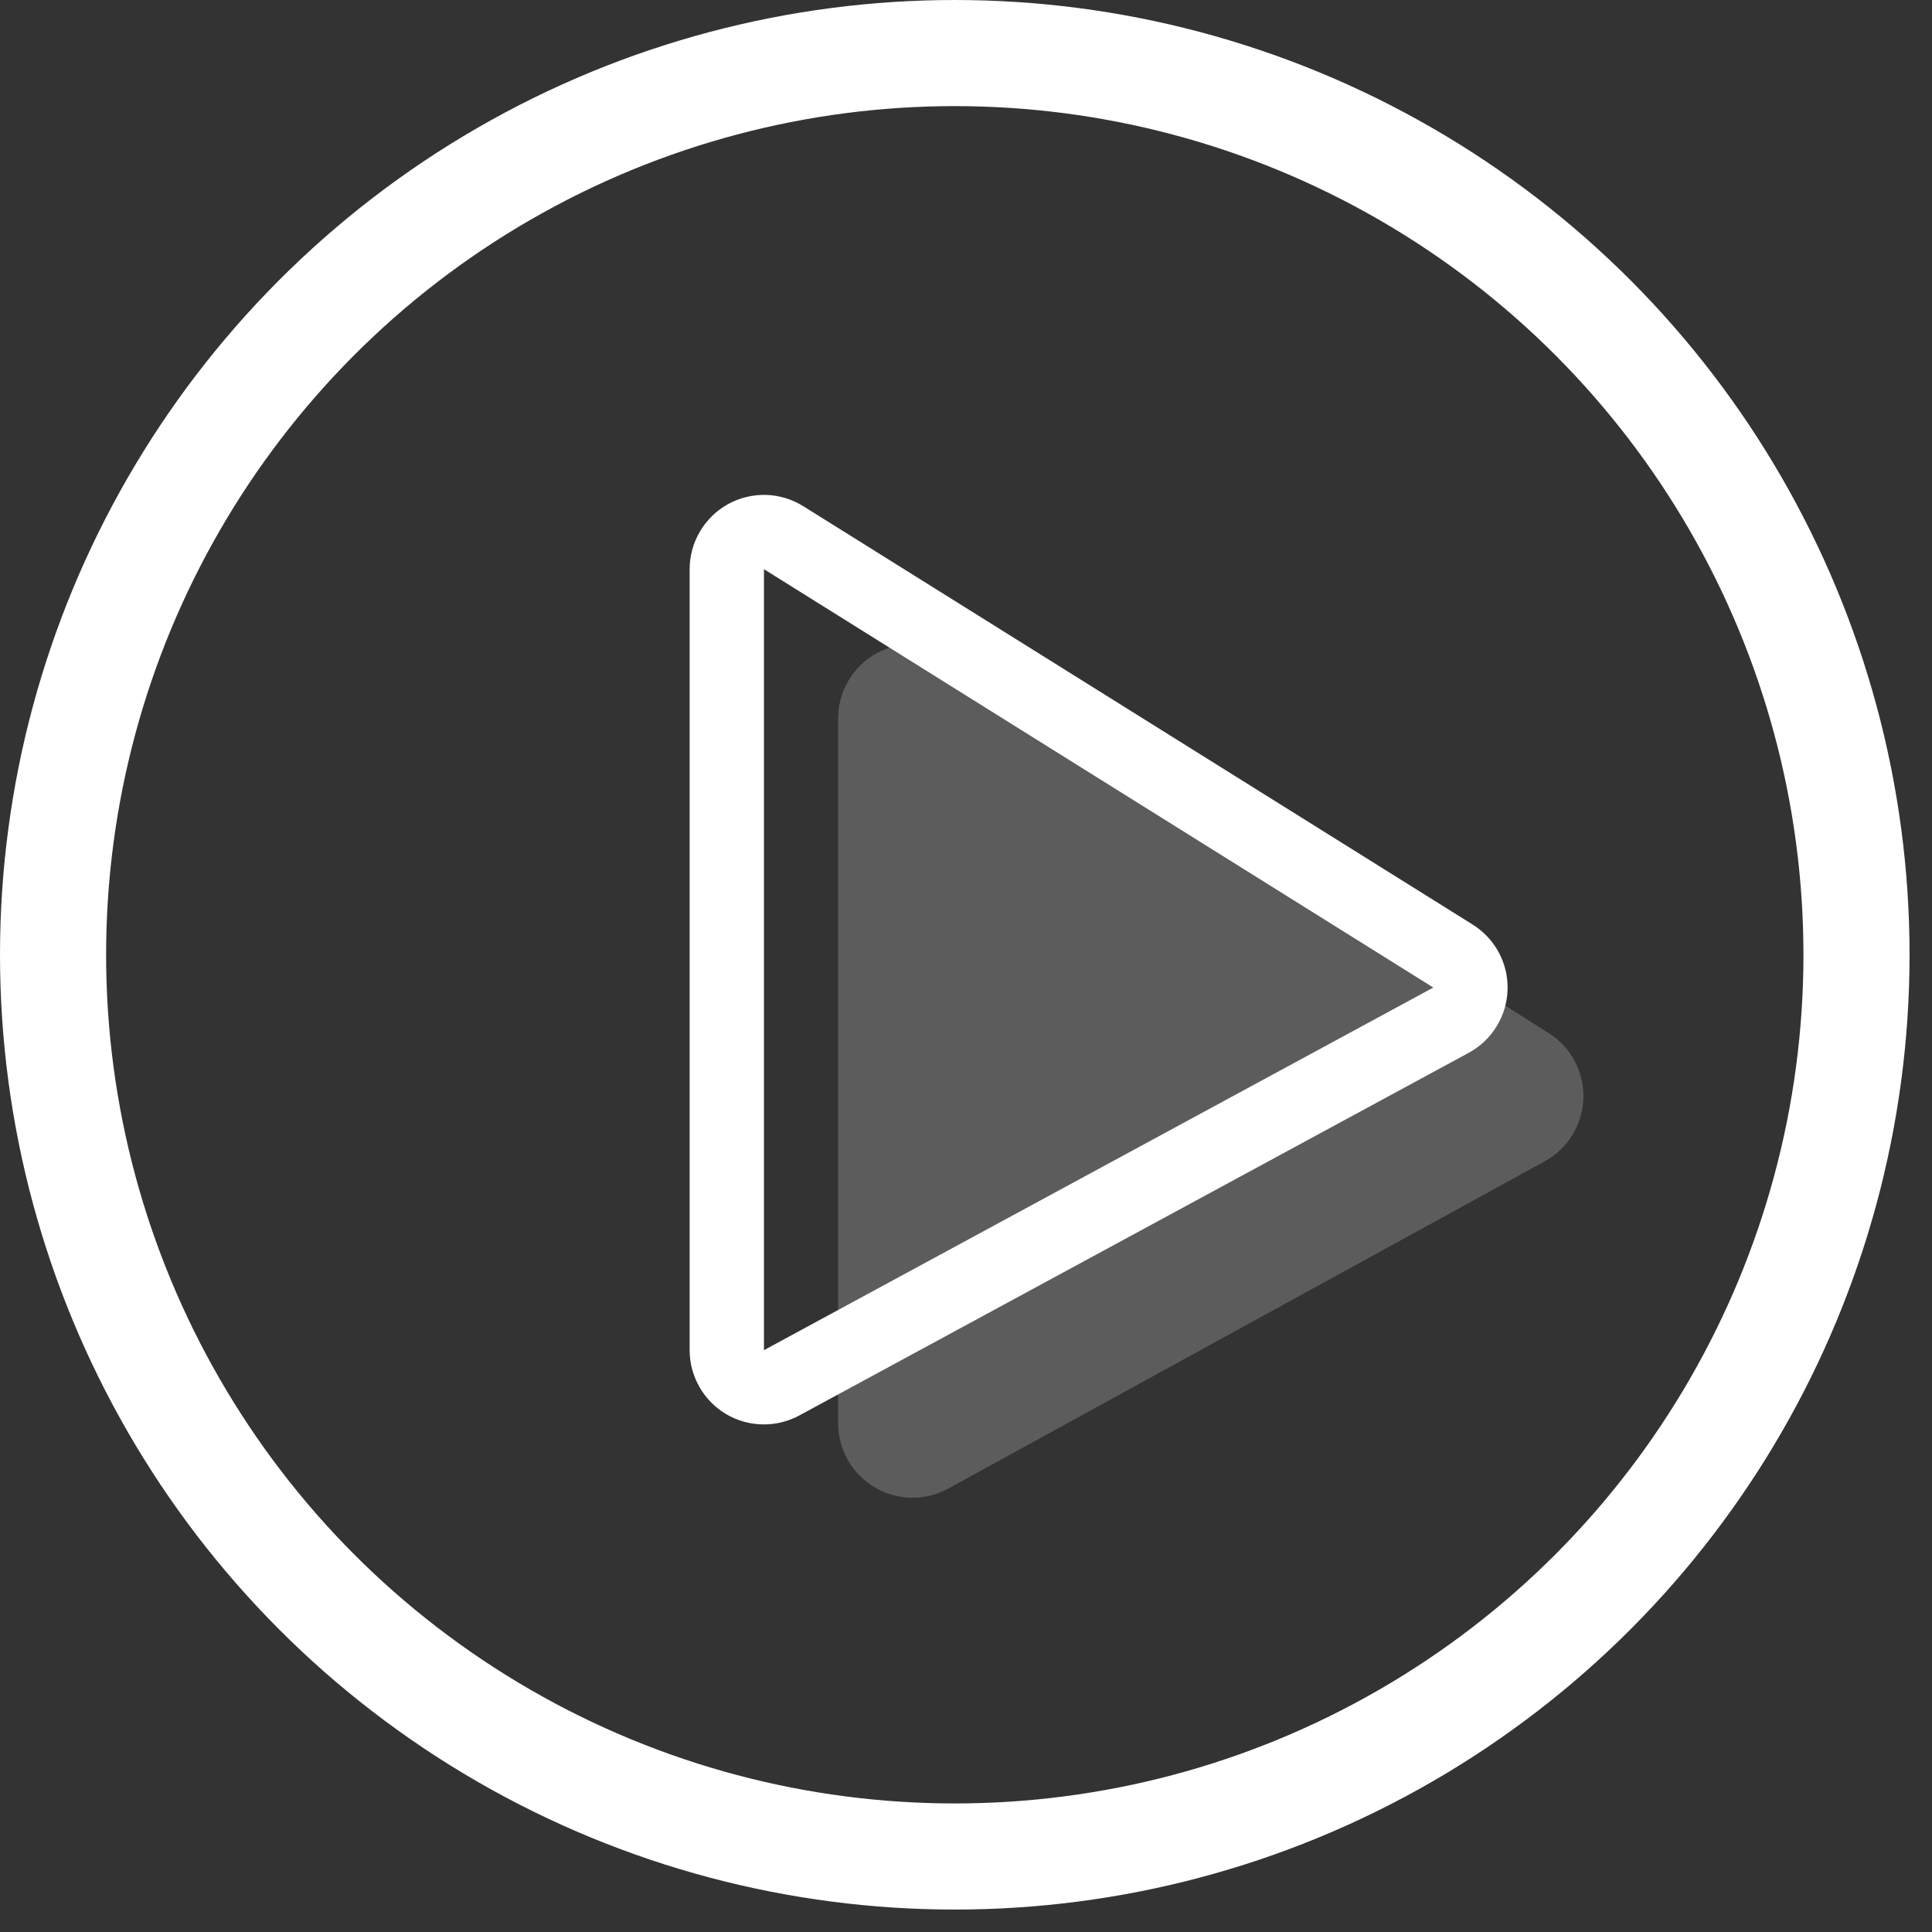
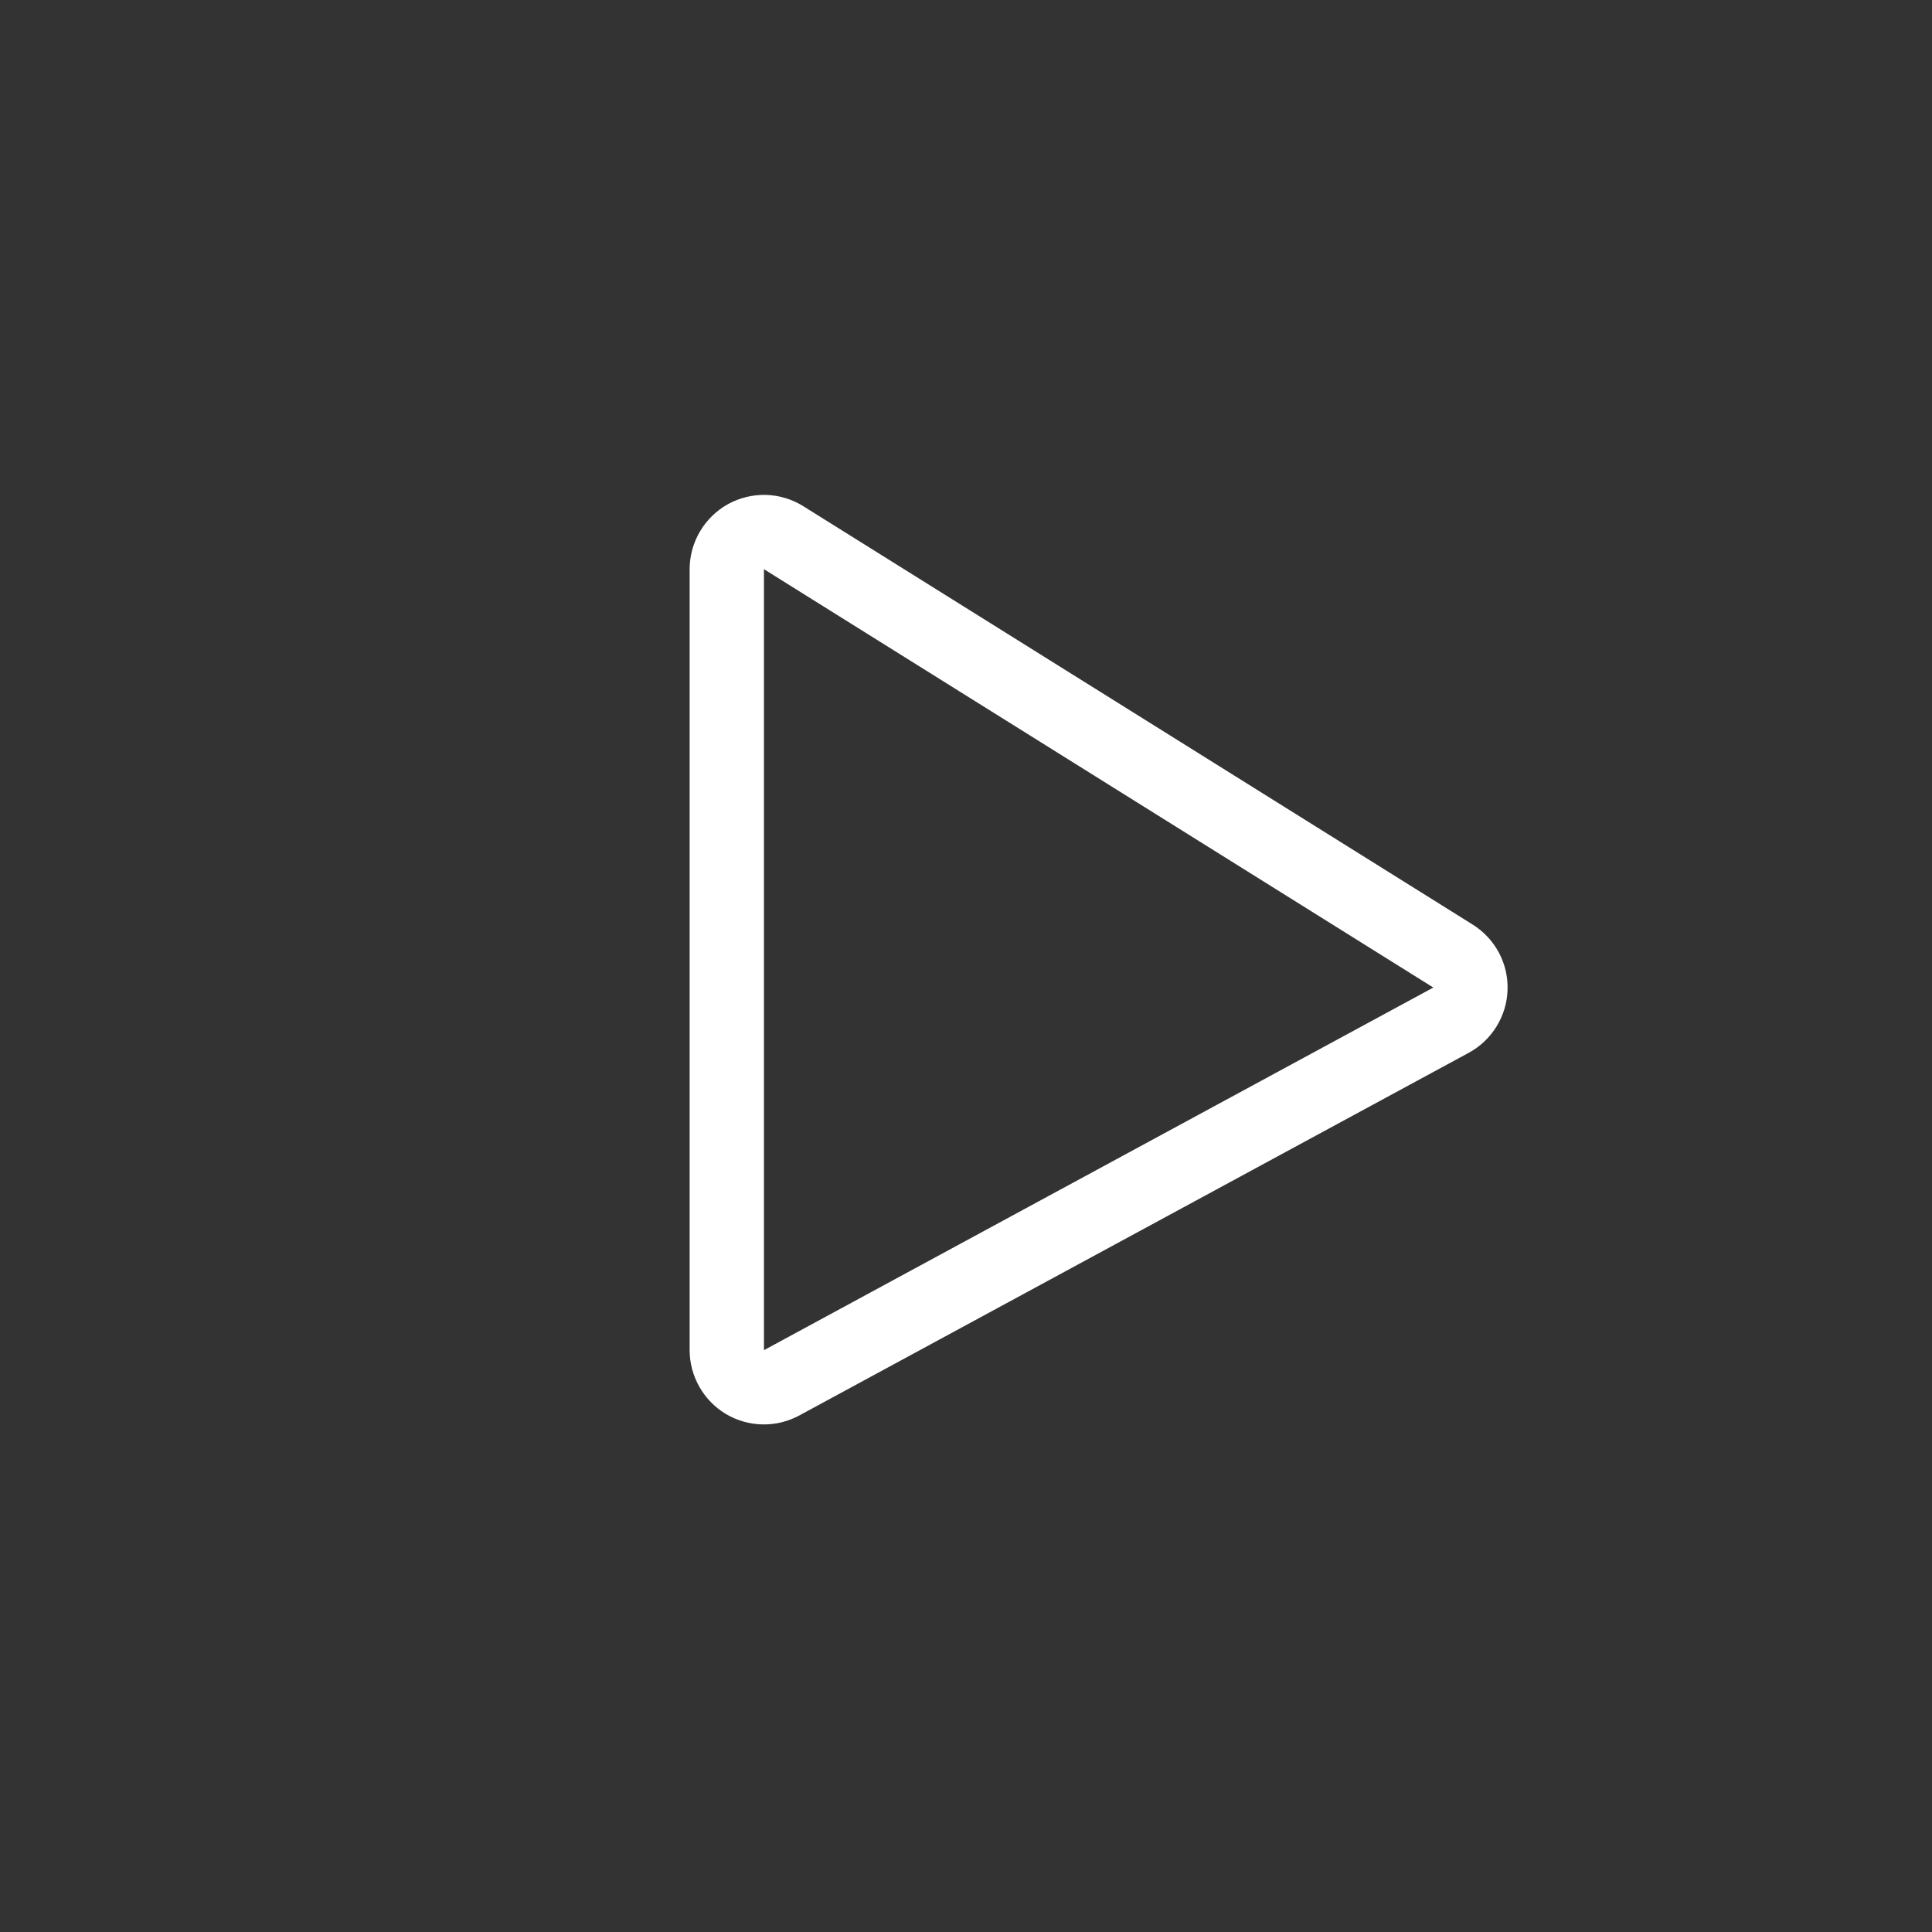
<svg xmlns="http://www.w3.org/2000/svg" width="26" height="26" viewBox="0 0 26 26" fill="none">
  <rect x="0" y="0" width="26" height="26" fill="#333333" stroke="none" />
  <g opacity="0.2">
-     <path d="M20.843 13.906C20.99 13.999 21.11 14.128 21.191 14.282C21.272 14.435 21.312 14.607 21.307 14.781C21.301 14.955 21.251 15.124 21.16 15.272C21.069 15.42 20.941 15.542 20.789 15.626L12.761 20.031C12.609 20.114 12.438 20.157 12.264 20.154C12.091 20.151 11.921 20.103 11.772 20.015C11.623 19.926 11.499 19.801 11.413 19.65C11.327 19.499 11.281 19.329 11.281 19.155V9.667C11.281 9.489 11.329 9.313 11.42 9.159C11.511 9.005 11.642 8.878 11.799 8.792C11.955 8.706 12.132 8.663 12.311 8.668C12.49 8.674 12.664 8.727 12.815 8.823L20.843 13.906Z" fill="white" />
-     <path fill-rule="evenodd" clip-rule="evenodd" d="M18.344 14.688L13.28 11.482V17.466L18.344 14.688ZM20.789 15.626C20.941 15.542 21.069 15.42 21.16 15.272C21.251 15.124 21.301 14.955 21.307 14.781C21.312 14.607 21.272 14.435 21.191 14.282C21.11 14.128 20.99 13.999 20.843 13.906L12.815 8.823C12.664 8.727 12.49 8.674 12.311 8.668C12.132 8.663 11.955 8.706 11.799 8.792C11.642 8.878 11.511 9.005 11.42 9.159C11.329 9.313 11.281 9.489 11.281 9.667L11.281 19.155C11.281 19.329 11.327 19.499 11.413 19.65C11.499 19.801 11.623 19.926 11.772 20.015C11.921 20.103 12.091 20.151 12.264 20.154C12.438 20.157 12.609 20.114 12.761 20.031L20.789 15.626Z" fill="white" />
-   </g>
+     </g>
  <path fill-rule="evenodd" clip-rule="evenodd" d="M10.281 18.17L19.289 13.29L10.281 7.66V18.17ZM19.764 14.169C19.918 14.086 20.047 13.964 20.139 13.815C20.231 13.666 20.283 13.496 20.288 13.321C20.294 13.146 20.253 12.973 20.171 12.819C20.088 12.665 19.967 12.535 19.818 12.442L10.81 6.812C10.659 6.718 10.485 6.665 10.307 6.66C10.129 6.656 9.952 6.699 9.796 6.785C9.64 6.872 9.51 6.999 9.42 7.152C9.329 7.306 9.281 7.481 9.281 7.66V18.17C9.281 18.343 9.326 18.513 9.412 18.663C9.497 18.814 9.62 18.94 9.769 19.029C9.918 19.117 10.087 19.166 10.26 19.169C10.433 19.173 10.604 19.131 10.756 19.049L19.764 14.169Z" fill="white" />
-   <circle cx="12.849" cy="12.849" r="12.135" stroke="white" stroke-width="1.428" />
</svg>